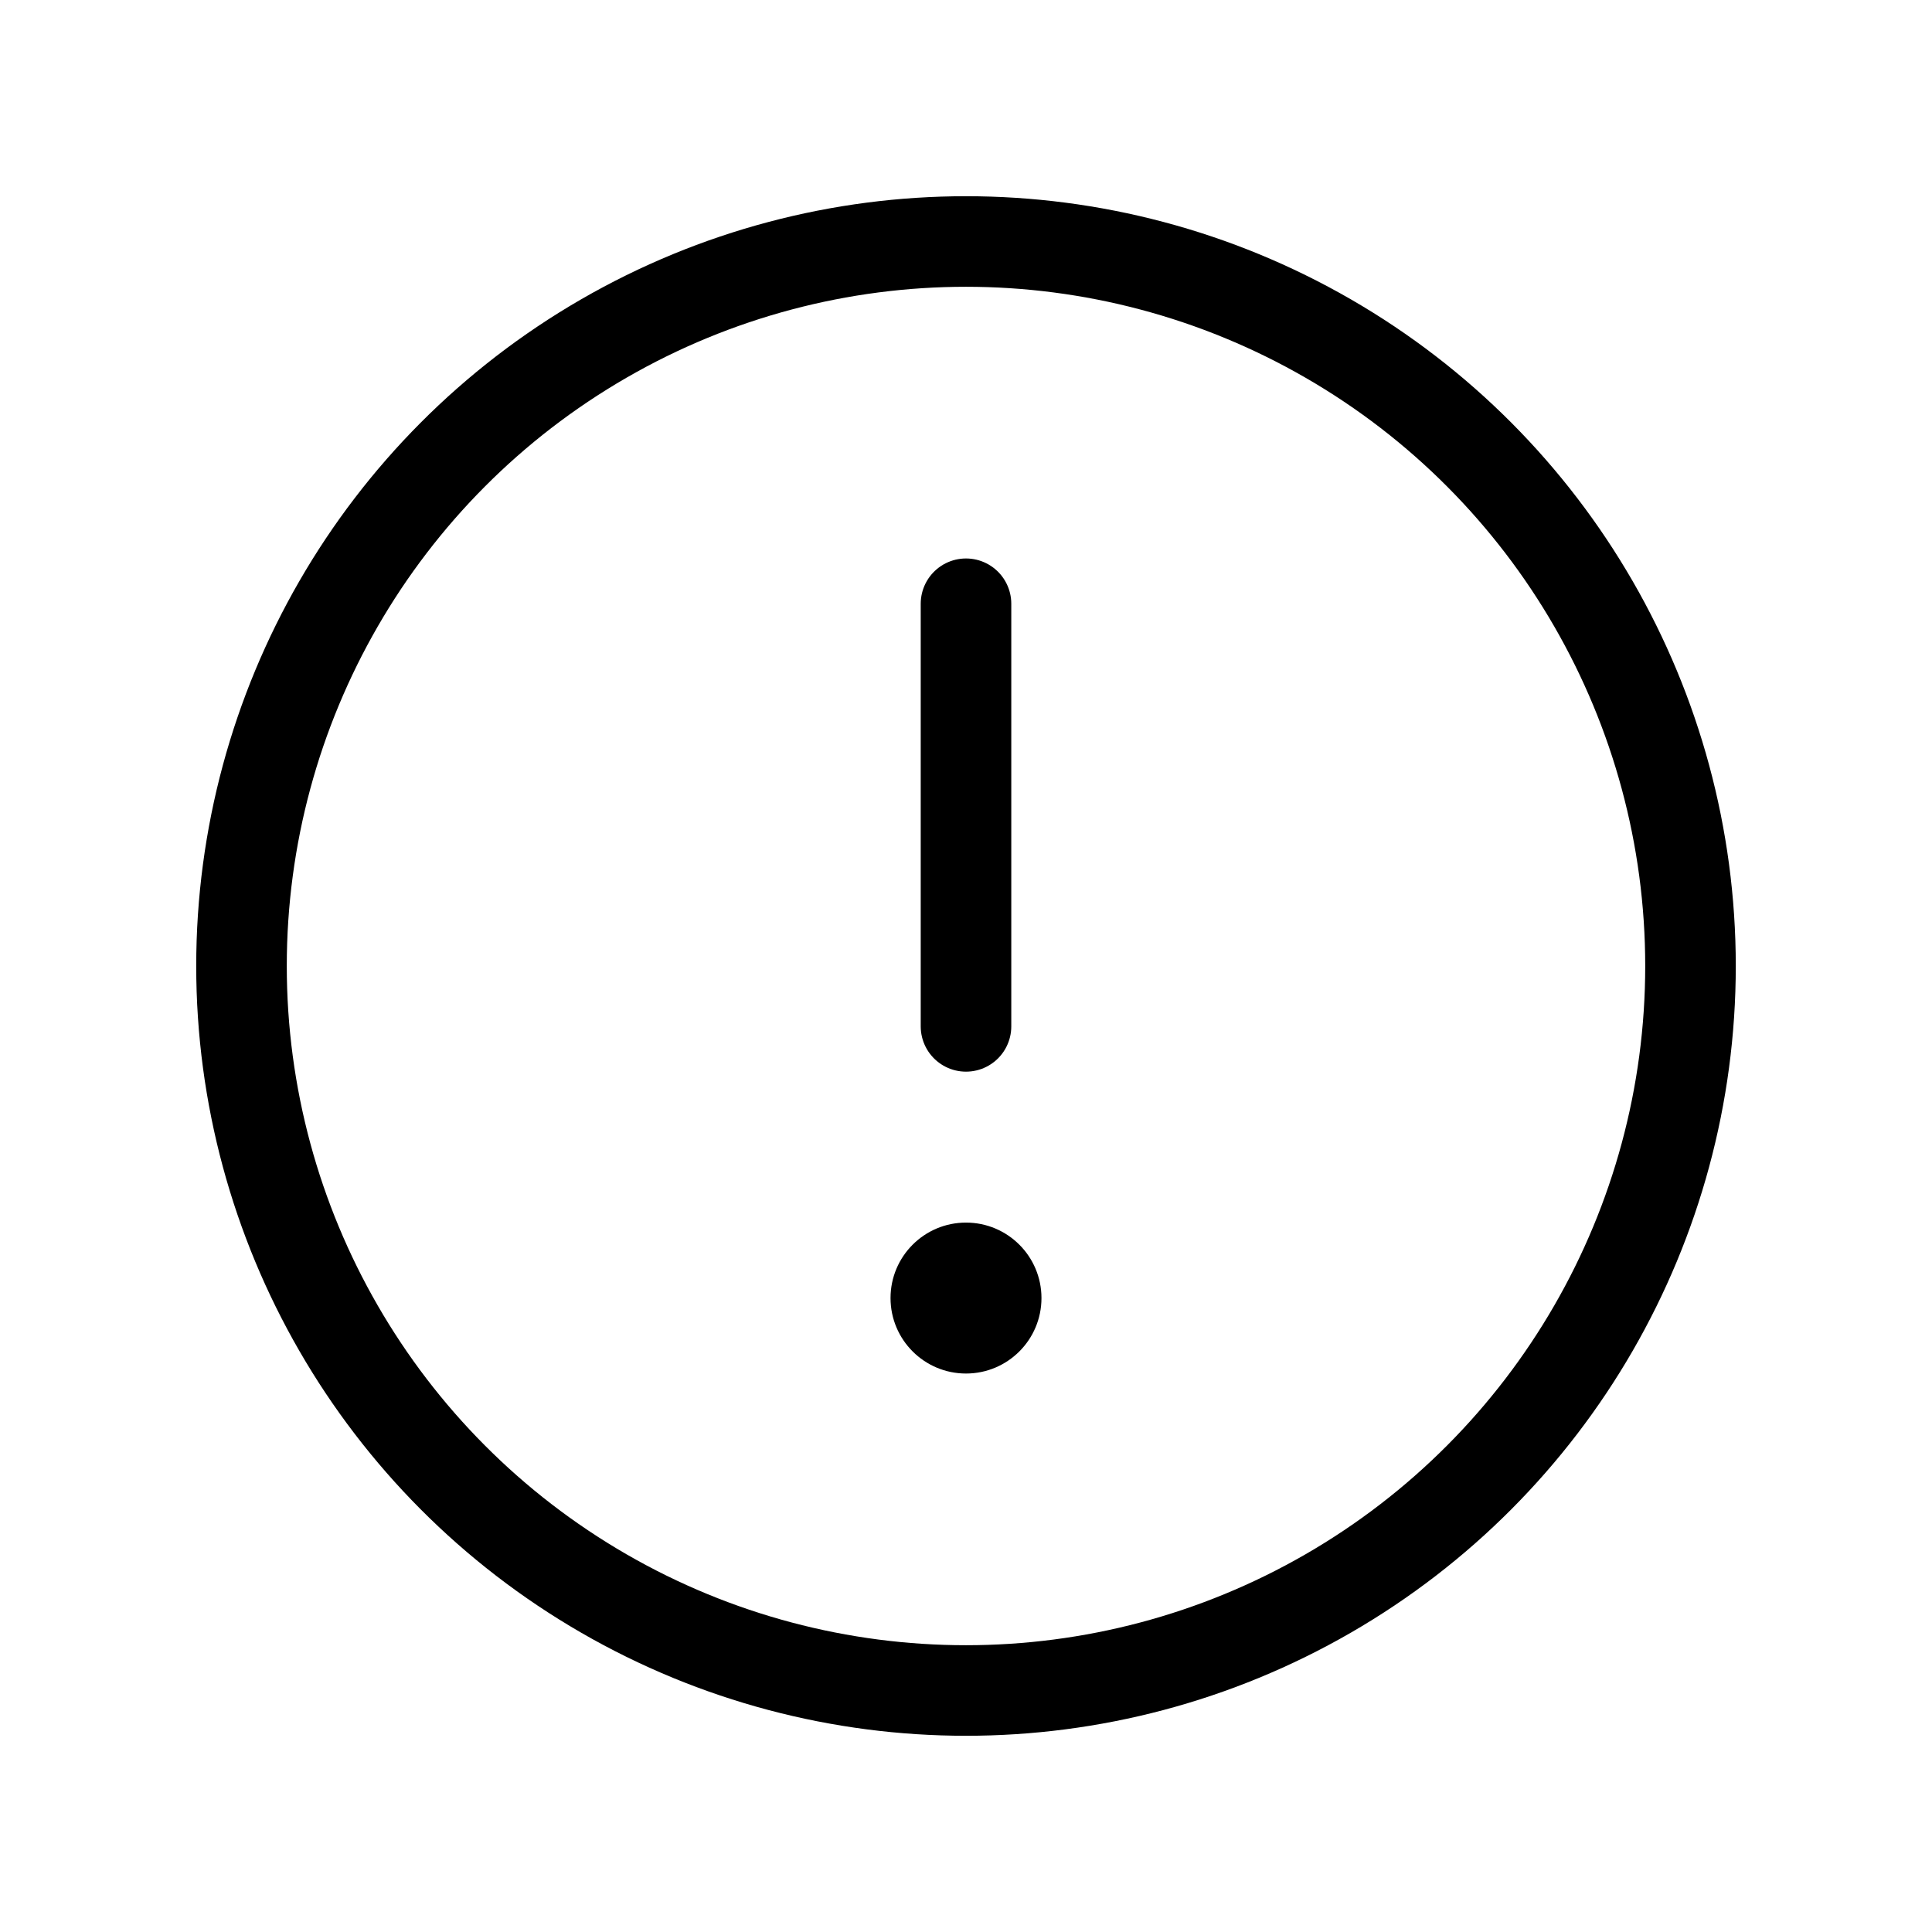
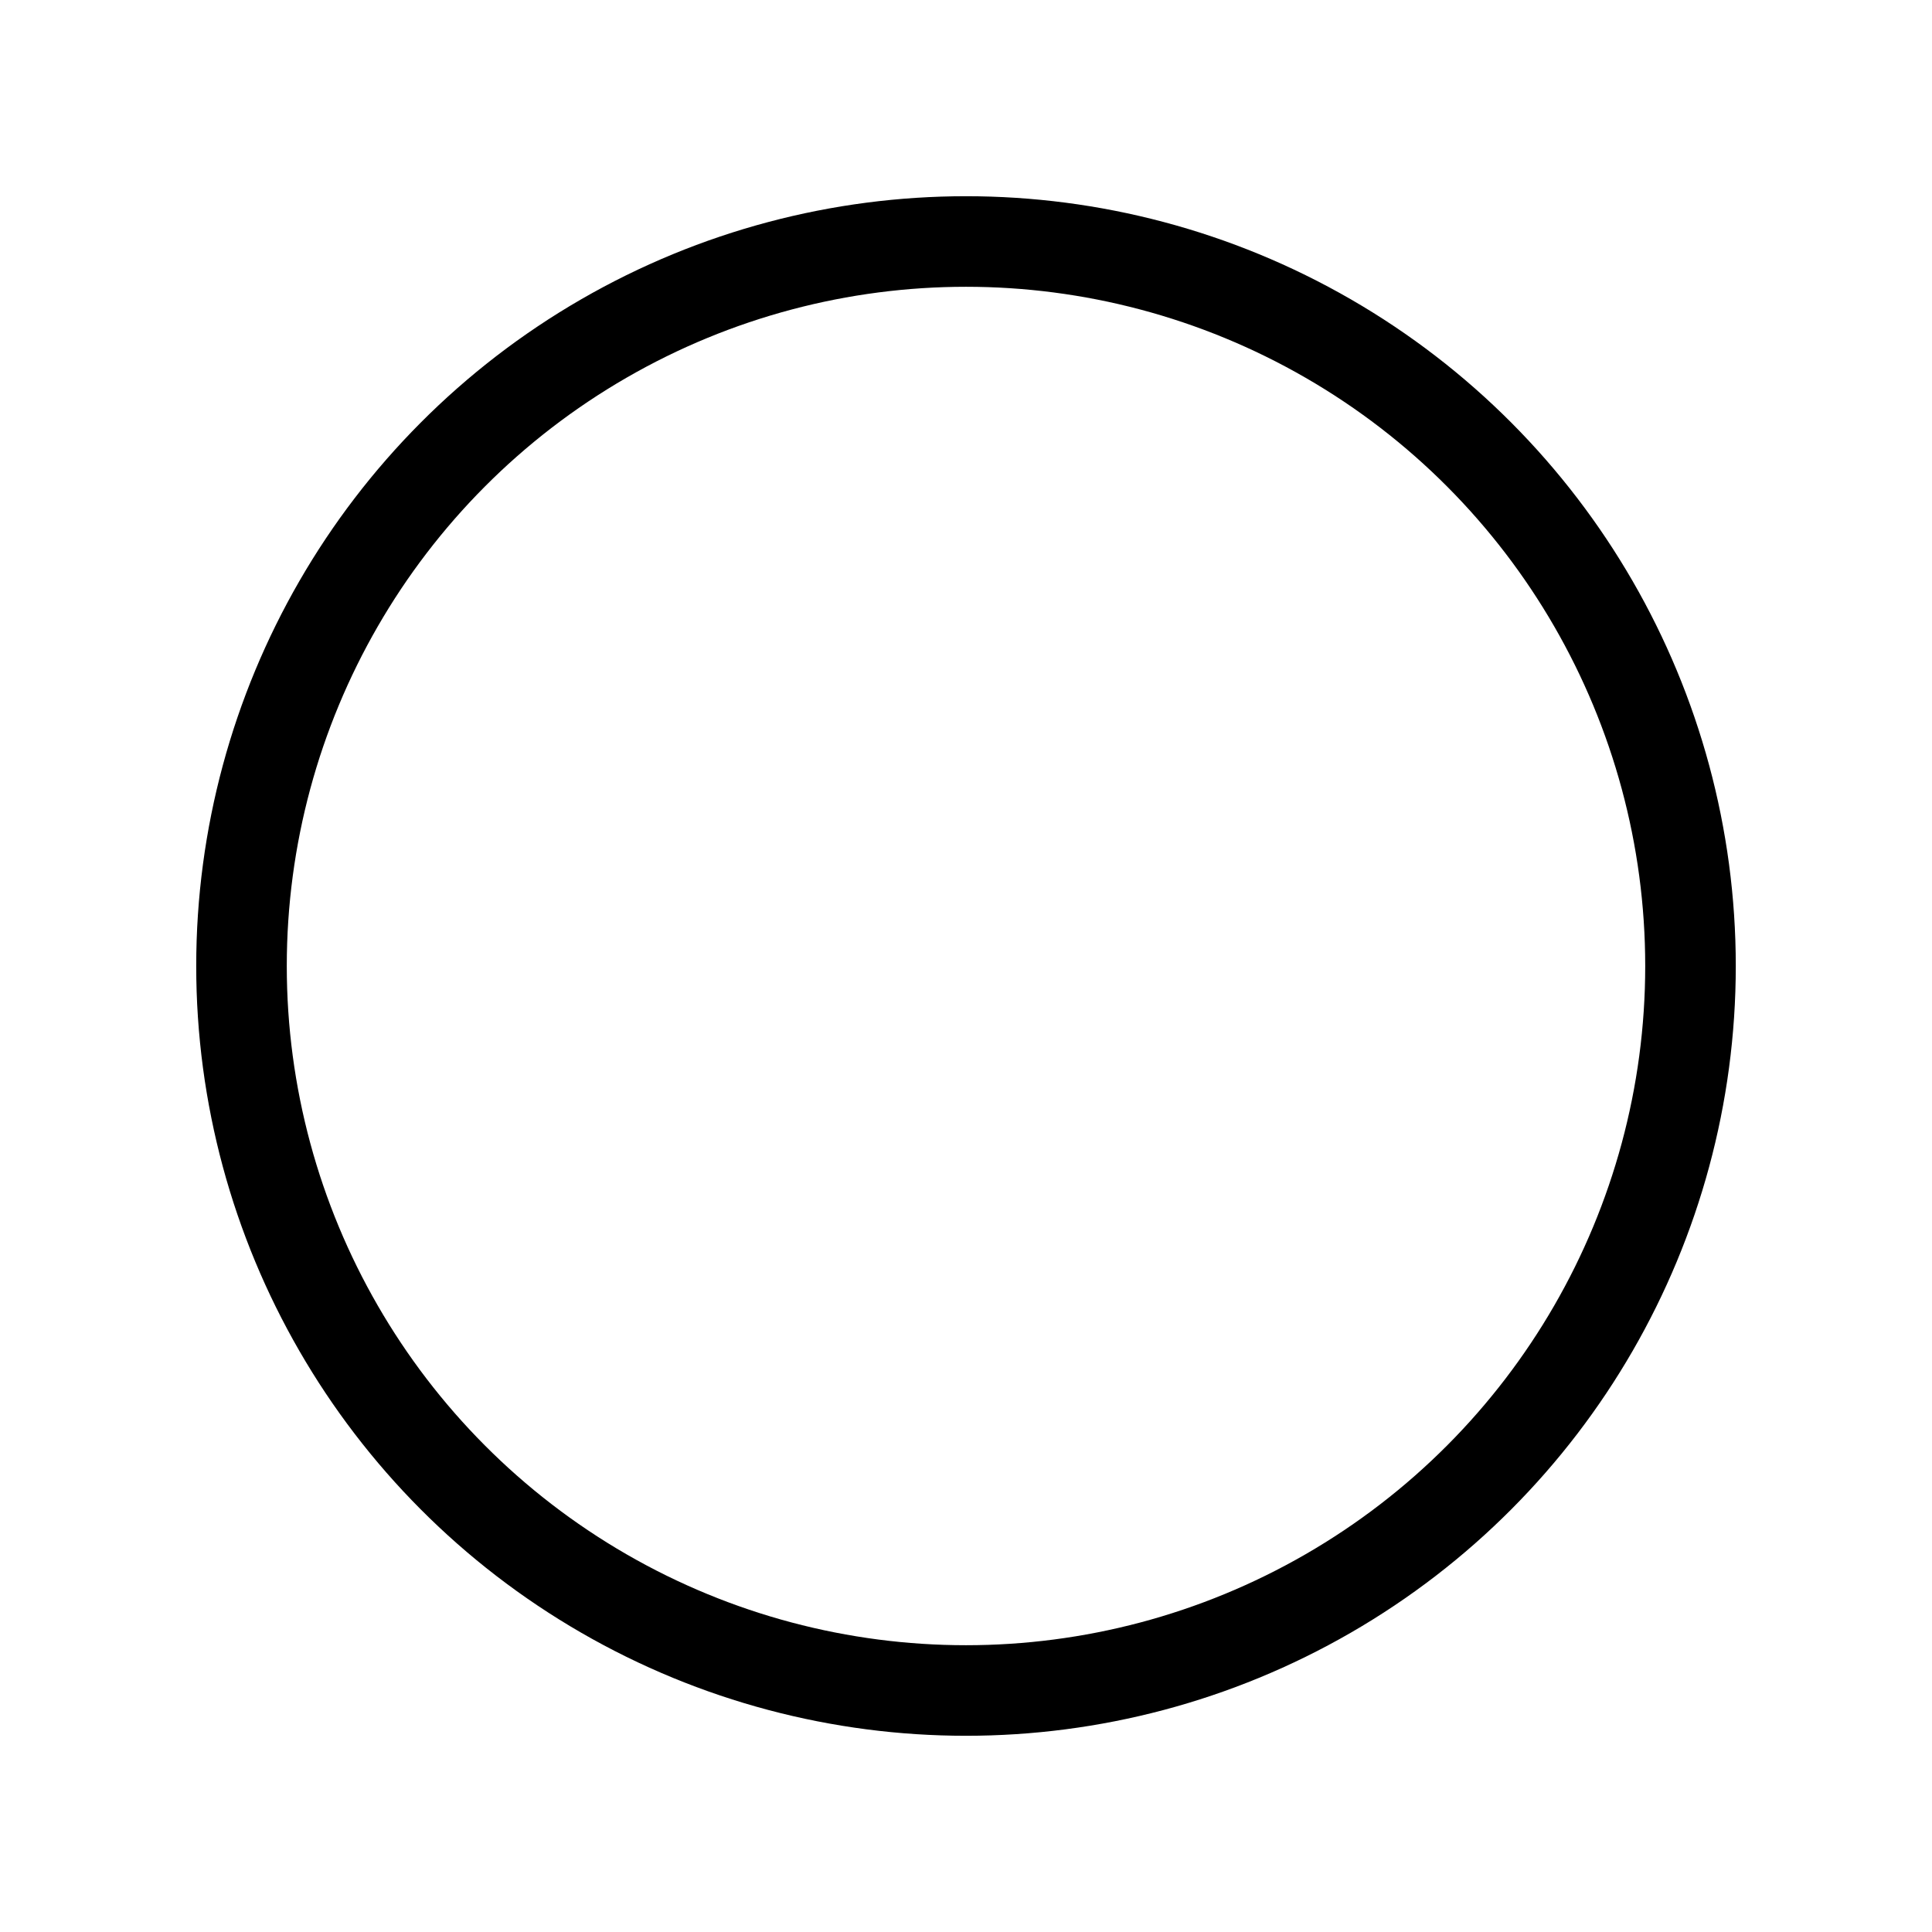
<svg xmlns="http://www.w3.org/2000/svg" id="Raw" viewBox="0 0 256 256">
  <rect width="256" height="256" fill="none" />
  <circle cx="128" cy="128" r="96" fill="none" stroke="currentColor" stroke-linecap="round" stroke-linejoin="round" stroke-width="12" />
-   <line x1="128" y1="80" x2="128" y2="136" fill="none" stroke="currentColor" stroke-linecap="round" stroke-linejoin="round" stroke-width="12" />
-   <circle cx="128" cy="172" r="10" />
</svg>